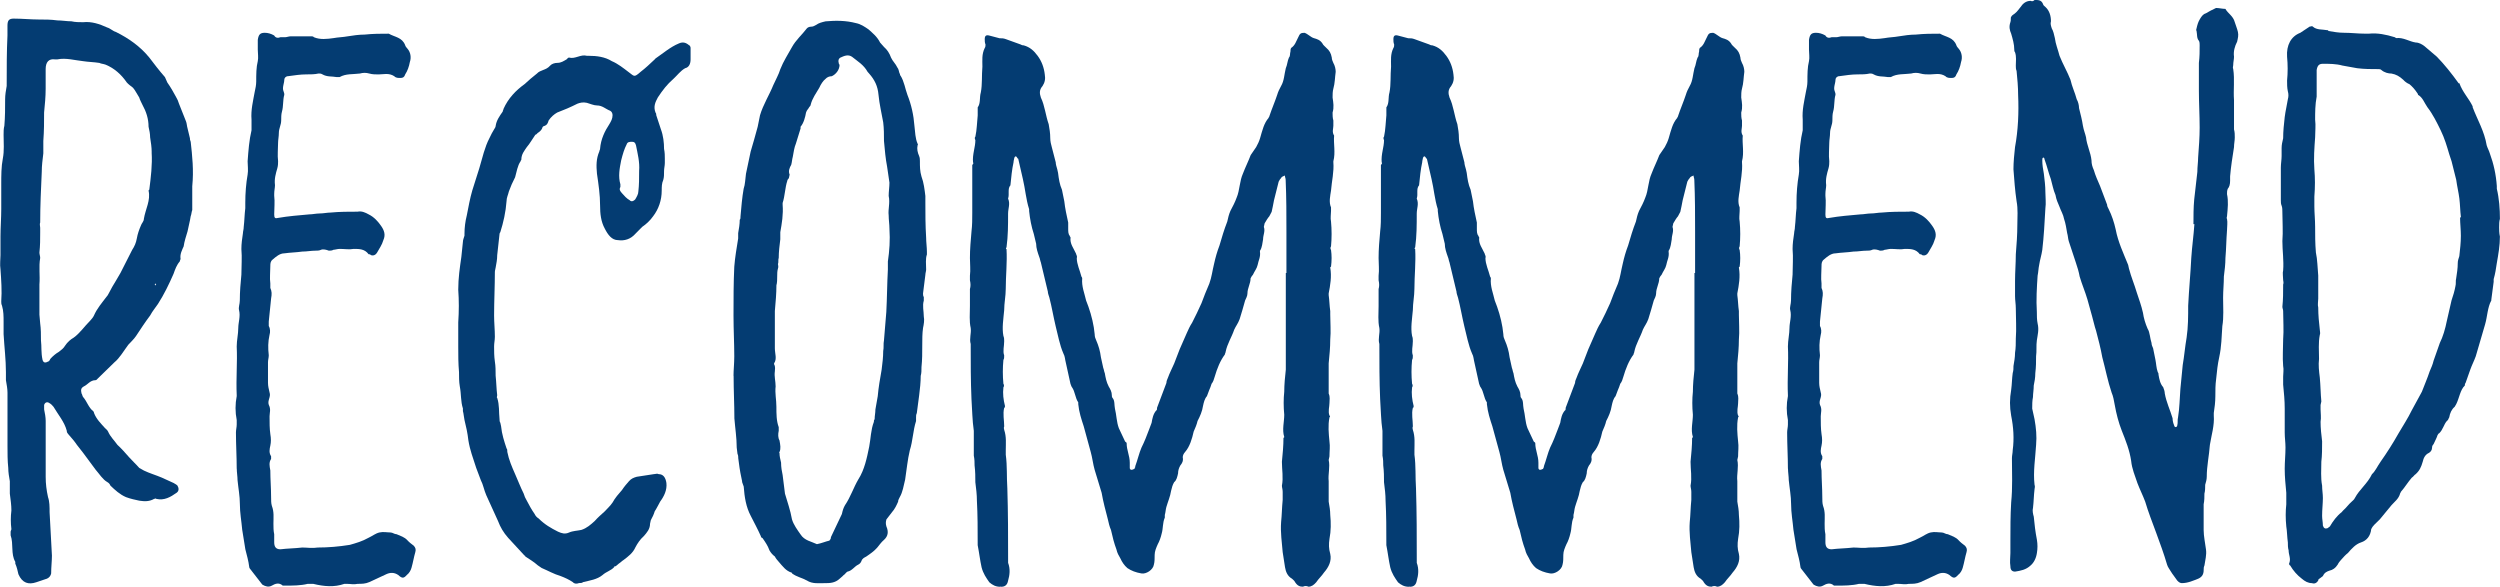
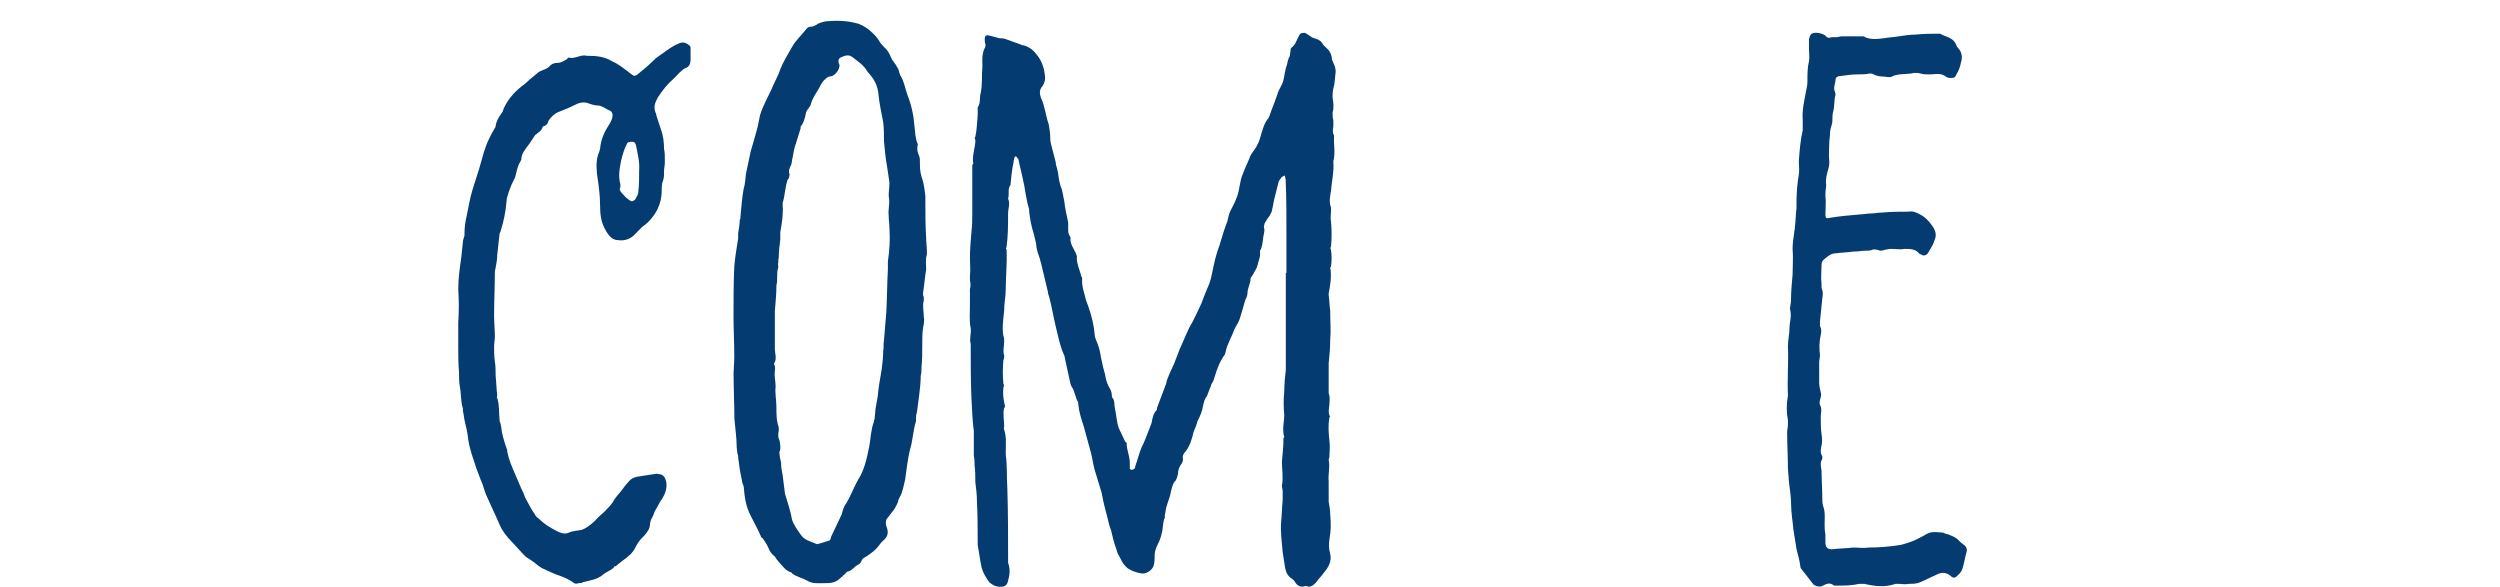
<svg xmlns="http://www.w3.org/2000/svg" id="_レイヤー_2" data-name="レイヤー 2" width="34.375mm" height="8.068mm" viewBox="0 0 97.44 22.871">
  <defs>
    <style>
      .cls-1 {
        fill: #043c72;
      }
    </style>
  </defs>
  <g id="illust">
    <g>
-       <path class="cls-1" d="M7.491,7.254v.933c-.03.069-.03.173-.061.242-.03.207-.091.414-.122.587-.061.207-.122.38-.152.587-.061.138-.152.311-.121.483,0,.035-.03.069-.03.104-.122.138-.182.311-.243.483-.182.415-.365.795-.608,1.175-.091.138-.213.276-.304.449-.183.242-.365.518-.547.795-.091.138-.213.242-.304.345-.182.242-.334.518-.547.691l-.638.622c-.03.034-.061.069-.091.069-.213,0-.304.173-.456.242-.121.069-.121.138-.091.276.03.035.03.103.061.138.152.173.213.415.395.553.03.034.03.069.03.069.091.242.273.415.426.587.03.035.091.069.122.138.091.207.243.345.365.518.152.138.304.311.456.484.122.138.274.276.395.415l.182.103c.213.104.456.173.699.276l.456.208c.061.035.122.069.152.103.061.104.061.208-.03.276-.243.173-.486.311-.79.242-.03-.035-.061,0-.091,0-.182.103-.365.103-.577.069-.152-.034-.334-.069-.517-.138-.243-.104-.426-.276-.608-.449-.03-.069-.061-.103-.122-.138-.182-.104-.304-.311-.456-.484-.152-.207-.334-.449-.486-.656l-.243-.311c-.091-.138-.213-.276-.334-.414-.03-.035-.061-.069-.061-.138-.091-.345-.334-.622-.517-.933-.061-.069-.091-.104-.152-.138-.091-.069-.182-.035-.213.069v.173c.03.138.061.311.061.449v2.176c0,.277.03.518.091.795.061.172.061.38.061.587l.091,1.693c0,.207-.03.449-.03.691-.03.138-.122.207-.273.242l-.304.103c-.304.104-.547.035-.699-.311-.03-.138-.061-.276-.122-.414v-.069c-.182-.311-.061-.691-.182-1.036v-.138c0-.035.03-.069.03-.104-.03-.242-.03-.483,0-.726,0-.207-.03-.414-.061-.656v-.483c-.03-.173-.061-.345-.061-.518-.03-.277-.03-.588-.03-.864v-2.072c0-.138-.03-.311-.061-.484v-.311c0-.483-.061-.967-.091-1.485v-.483c0-.208,0-.415-.061-.622-.03-.069-.03-.104-.03-.173.03-.415,0-.829-.03-1.244-.03-.207,0-.38,0-.553v-.726c0-.345.03-.726.03-1.071v-.967c0-.345,0-.691.061-1.002.061-.311.03-.622.03-.933,0-.104,0-.242.03-.345.03-.345.03-.691.03-1.036,0-.172.03-.345.061-.518v-.069c0-.656,0-1.278.03-1.9v-.38c0-.207.061-.276.243-.276.334,0,.669.035.973.035.243,0,.486,0,.729.035.182,0,.365.035.547.035.152.035.304.035.456.035.334-.035.638.069.942.207.122.035.213.138.334.172.486.242.942.553,1.307,1.002.182.242.395.518.608.76l.091.207c.122.173.243.38.334.553.061.104.091.173.122.276l.274.691c.03.069.03.173.061.276l.091.38c0,.035,0,.069.03.138.061.553.122,1.105.061,1.727ZM5.91,5.941c0-.207-.03-.38-.061-.587,0-.138-.03-.276-.061-.414,0-.311-.091-.588-.243-.864-.03-.069-.091-.172-.121-.276-.091-.138-.152-.276-.243-.38-.091-.069-.183-.138-.243-.207-.213-.311-.486-.553-.821-.691-.091-.035-.183-.035-.243-.069-.213-.035-.426-.035-.638-.069-.334-.035-.669-.138-1.003-.069h-.091c-.243-.035-.365.104-.365.38v.76c0,.311-.03.622-.061.933,0,.345,0,.726-.03,1.106v.483c-.03.242-.061.484-.061.726-.03.656-.061,1.313-.061,1.969-.03.069,0,.138,0,.207v.173c0,.276,0,.518-.03.794,0,.069.03.138.03.207-.061.345,0,.691-.03,1.036v1.174l.03.345c.03.208.03.449.03.656.03.242,0,.484.061.76.03.104.091.138.213.069.03,0,.061-.035.091-.104.091-.104.213-.207.334-.276.091-.069.183-.138.243-.242.091-.138.213-.242.334-.311.243-.173.426-.449.638-.656.061-.069.122-.138.152-.208.122-.276.304-.483.486-.725.03-.035.061-.069.091-.138.091-.172.183-.345.274-.483.061-.104.122-.208.182-.311l.456-.899c.091-.138.152-.276.182-.449.03-.173.091-.345.152-.484.03-.103.122-.172.122-.276.061-.38.273-.725.182-1.105l.03-.035c.061-.484.122-.967.091-1.451ZM6.032,11.088s0,.035.03.035c0,0,0-.035.03-.035-.03,0-.03-.035-.03-.035-.03,0-.03.035-.03.035Z" />
-       <path class="cls-1" d="M9.224,18.273c0-.483-.03-.933-.03-1.416,0-.104.03-.207.03-.311v-.173c-.061-.311-.061-.622,0-.933v-.035c-.03-.656.03-1.278,0-1.899,0-.242.061-.484.061-.726,0-.208.091-.449.03-.691-.03-.104.03-.242.03-.38,0-.345.03-.691.061-1.002,0-.345.03-.656,0-1.001,0-.208.03-.415.061-.622,0-.069.03-.138.03-.242.03-.242.03-.483.061-.725v-.208c0-.38.03-.76.091-1.105.03-.173,0-.345,0-.518.03-.414.061-.829.152-1.209v-.414c-.03-.38.061-.726.122-1.071.03-.138.061-.276.061-.415,0-.276,0-.553.061-.794.03-.138,0-.311,0-.449v-.38c.03-.207.091-.276.273-.276.122,0,.243.035.365.104.061.104.152.104.243.069h.182c.061,0,.152-.035.213-.035h.821c.03,0,.061,0,.091.035.243.103.517.069.76.035.183-.035.365-.035.547-.069.213-.035.456-.069.669-.069.334-.035.638-.035.942-.035.243.138.517.138.639.449,0,.035.061.103.091.138.122.138.152.345.091.518-.03.172-.091.345-.182.483-.03.104-.091.138-.183.138s-.182,0-.243-.069c-.213-.138-.426-.069-.608-.069-.122,0-.243,0-.365-.035-.121-.035-.243-.035-.365,0-.274.035-.547,0-.79.138h-.122c-.182-.035-.365,0-.547-.104-.061-.035-.091-.035-.152-.035-.152.035-.304.035-.486.035-.213,0-.456.035-.699.069-.091,0-.152.069-.152.138,0,.138-.091.311-.03.449.03.069.03.104.03.138-.061.207-.03.449-.091.656-.03.104-.03.242-.03.345,0,.173-.091.311-.091.484,0,.138-.03.276-.03.38,0,.242-.03.483,0,.725,0,.069,0,.173-.03.276-.061.208-.122.415-.091.656,0,.104-.03.208-.03.345v.069c.03.242,0,.484,0,.726,0,.138.03.172.152.138.395-.069.821-.103,1.216-.138.122,0,.274-.035.395-.035.152,0,.304-.035.426-.035.365-.035.729-.035,1.064-.035.152-.035.304.035.426.104.213.103.365.276.486.449.122.173.183.345.091.553-.061.207-.152.311-.243.483-.061.104-.152.138-.243.104-.03-.035-.061-.035-.091-.035-.152-.207-.365-.207-.578-.207-.182.034-.365,0-.547,0-.091,0-.182.034-.243.034-.061.035-.121.035-.182.035-.091-.035-.213-.069-.304-.035-.061.035-.152.035-.213.035-.182,0-.334.035-.517.035-.243.035-.456.035-.699.069-.182,0-.334.138-.456.242-.091.069-.091.173-.091.242,0,.242-.03.484,0,.691v.173c.061.138.061.242.03.414-.03.311-.061.588-.091.899v.172c.061.104.061.242.03.345-.061.276-.061.518-.03.794,0,.104-.03.173-.03.277v.794c0,.138.03.242.061.38.061.172-.091.311-.03.483.091.173.03.311.03.449,0,.242,0,.483.03.691.03.172.03.311,0,.449-.03.138-.061.276.03.415v.104c-.091.138-.061.276-.03.449,0,.345.03.691.03,1.036,0,.138,0,.242.03.345.091.242.061.449.061.691,0,.138,0,.276.03.414v.311c0,.173.061.276.243.276.273-.034.547-.034.851-.069.182,0,.395.035.608,0,.395,0,.821-.035,1.246-.104.243-.069.486-.138.729-.276.152-.069.273-.173.426-.207.152-.035.304,0,.426,0,.091,0,.152.069.243.069.152.069.304.104.426.242.061.069.152.138.243.207.061.069.091.138.061.242-.061.207-.091.415-.152.622-.03.104-.091.208-.182.276-.122.138-.182.138-.334,0-.152-.103-.304-.103-.456-.035l-.669.311c-.152.069-.304.069-.456.069-.152.035-.274,0-.426,0h-.091c-.395.138-.79.104-1.216,0h-.213c-.274.069-.578.069-.882.069h-.091c-.152-.138-.304-.069-.426,0-.122.069-.243.035-.365-.035l-.03-.035-.456-.587s-.03-.035-.03-.069c-.03-.242-.091-.449-.152-.691l-.122-.76c-.03-.345-.091-.656-.091-1.002,0-.311-.061-.622-.091-.933,0-.138-.03-.311-.03-.449Z" />
      <path class="cls-1" d="M22.964,2.176c.274,0,.608.035.882.208.243.103.456.276.638.414.243.173.213.242.486,0,.182-.138.365-.311.547-.483l.03-.035c.304-.207.578-.449.912-.587.152-.069.273-.035.395.069.03,0,.061.069.061.103v.449c0,.172-.061.311-.213.345-.183.104-.304.276-.456.415-.243.207-.426.449-.608.725-.091.173-.183.345-.091.587.03.035.03.069.03.104l.182.553c.091.242.122.518.122.76.03.138.03.276.03.38v.172c0,.104-.03.207-.03.311,0,.138,0,.242-.03.345-.061.138-.061.276-.061.415,0,.38-.122.725-.334,1.002-.122.172-.273.311-.426.414l-.273.276c-.183.208-.426.277-.669.242-.243,0-.395-.208-.517-.449-.152-.276-.183-.587-.183-.898,0-.415-.061-.829-.122-1.244-.03-.311-.03-.587.091-.863,0-.035.03-.069.03-.104.03-.38.183-.691.365-.967.061-.104.122-.207.122-.345,0-.069-.03-.138-.091-.172-.183-.069-.304-.208-.517-.208-.121,0-.273-.069-.395-.103-.152-.035-.273,0-.365.034-.274.138-.517.242-.79.345-.122.069-.243.173-.334.311-.03.104-.061.173-.152.208-.03,0-.091.035-.091.069-.03.103-.122.172-.182.207-.03.035-.061.069-.091.069-.122.172-.213.345-.334.483-.091.138-.213.276-.213.484,0,.034-.03.034-.03.069-.122.173-.152.415-.213.622-.091.173-.182.38-.243.553-.03.138-.091.242-.091.38-.03.415-.122.829-.243,1.209q-.03.035-.03.069l-.091.829c0,.172-.03.311-.061.483,0,.035-.03.104-.03.173,0,.553-.03,1.14-.03,1.692,0,.276.03.553.03.829,0,.138-.03.242-.03.38,0,.172,0,.38.03.587.03.172.03.38.03.553.03.276.03.518.061.76,0,.035-.03.104,0,.104.091.276.061.553.091.829,0,.034,0,.103.03.138l.03.138c.03.311.122.587.213.863.03.035.03.069.03.138.061.311.182.588.304.864s.213.518.334.76c.03.104.061.173.122.276.091.173.182.345.304.518.03.069.091.138.152.172.243.242.486.38.76.518.152.069.273.103.426.035.152-.069.334-.069.486-.104.213-.069.365-.207.517-.345.122-.138.243-.242.395-.38.091-.104.213-.207.304-.345.091-.172.243-.345.365-.483.091-.138.182-.242.273-.345s.182-.138.304-.173l.669-.103c.061,0,.122-.035.182,0,.183,0,.274.138.304.345.03.276-.091.518-.243.725-.061.104-.122.242-.213.38-.03.104-.091.242-.152.345l-.03.138c0,.207-.122.345-.243.483-.152.138-.243.276-.334.449-.091.207-.274.345-.456.483-.061.035-.122.104-.182.138l-.122.103c-.03,0-.061,0-.061.035-.122.138-.304.173-.456.311-.213.173-.486.208-.76.276-.03.035-.091.035-.152.035-.091.035-.182.035-.243-.035-.152-.103-.304-.172-.486-.242-.243-.069-.486-.207-.73-.311l-.152-.104c-.152-.138-.334-.242-.486-.345,0-.035-.03-.035-.03-.035l-.638-.691c-.183-.207-.304-.415-.395-.656l-.456-1.002c-.091-.207-.121-.415-.213-.587l-.182-.483c-.122-.38-.243-.691-.304-1.071-.03-.276-.091-.553-.152-.795-.03-.138-.03-.242-.061-.345v-.104c-.091-.276-.061-.553-.122-.863-.03-.173-.03-.38-.03-.553-.03-.345-.03-.656-.03-1.001v-.933c.03-.449.03-.863,0-1.278,0-.449.061-.864.121-1.278l.061-.588c0-.069.03-.138.061-.242v-.069c0-.242.03-.483.091-.725.061-.311.122-.656.213-.967l.273-.864c.122-.414.213-.829.395-1.174.061-.138.122-.242.183-.345.03-.035.061-.103.061-.138.03-.208.152-.38.274-.553,0-.034.03-.069.03-.103.183-.415.486-.726.821-.967.152-.138.304-.276.486-.415.061-.069.152-.103.243-.138s.182-.069.273-.173c.061-.069.183-.103.274-.103.152,0,.243-.069.365-.138.03-.035.061-.069.091-.069.243.069.456-.138.699-.069h.091ZM24.909,6.667c.03-.345-.061-.691-.122-1.002-.03-.103-.061-.138-.152-.138s-.182,0-.213.103c-.091.173-.152.38-.213.622-.061.311-.122.622-.03.933v.103c-.061.104,0,.173.061.242.091.104.182.208.304.277.061.069.152.034.213-.035.061-.104.122-.208.122-.311.03-.242.03-.518.03-.795Z" />
      <path class="cls-1" d="M28.588,14.647c0-.207.03-.484.03-.76,0-.518-.03-1.036-.03-1.589,0-.622,0-1.278.03-1.9.03-.38.091-.725.152-1.105v-.207c.03-.173.061-.345.061-.518.03-.035.03-.069.03-.138.03-.345.061-.726.122-1.071.061-.172.061-.38.091-.587l.182-.863c.091-.311.183-.622.274-.967l.091-.449c.122-.415.365-.794.517-1.174.091-.208.213-.415.274-.622.122-.311.304-.587.456-.864.152-.276.395-.483.578-.725.03-.035.091-.069.182-.069.061,0,.122-.035.183-.069.091-.069.213-.103.365-.138.395-.035.79-.035,1.185.069.183.035.334.138.486.242.152.138.334.276.456.518l.152.172c.122.104.213.242.274.415.061.138.182.242.243.38.061.069.061.172.091.242.03,0,0,.069.03.069.152.242.183.518.274.76.152.38.243.794.273,1.209.03.242.03.483.122.691,0,0,.03.034,0,.069-.03.138,0,.276.061.415.03.069.03.138.03.207,0,.208,0,.38.061.588.091.242.122.518.152.76v.242c0,.449,0,.898.03,1.382,0,.172.03.38.03.553v.104c-.061.172-.03.38-.03.587,0,.069-.03.138-.03.207l-.091.726c0,.035,0,.104.03.138v.138c-.061.208,0,.415,0,.622.03.138,0,.311-.03.449-.03.207-.03.449-.03.656,0,.311,0,.587-.03.863,0,.138,0,.242-.03.345,0,.242-.03.518-.061.76l-.091.691c-.03.069-.03.104-.03.173v.138c-.122.38-.122.76-.243,1.14-.091.38-.122.76-.182,1.14-.061.242-.091.484-.213.691-.03.069-.061.104-.061.172-.061.138-.122.276-.243.415l-.213.276c-.03.104-.03.173,0,.276.091.208.061.38-.091.518-.122.103-.182.207-.273.311-.122.138-.274.242-.426.345-.061.034-.152.069-.183.172-.03.069-.061.104-.121.138-.152.069-.243.242-.426.276-.061.035-.091.103-.152.138-.061.069-.122.104-.152.138-.182.172-.395.172-.577.172-.243,0-.486.035-.699-.103-.182-.104-.395-.138-.578-.276q0-.035-.03-.035c-.213-.069-.334-.242-.486-.415-.061-.069-.122-.138-.152-.207-.091-.069-.152-.138-.213-.242-.061-.172-.152-.311-.274-.483-.03,0-.061-.035-.061-.069-.122-.276-.274-.553-.395-.794-.182-.345-.243-.726-.273-1.14l-.061-.172c0-.069-.03-.138-.03-.173-.061-.276-.091-.518-.122-.76,0-.069,0-.104-.03-.173l-.03-.242c0-.38-.061-.76-.091-1.14v-.035c0-.518-.03-1.036-.03-1.624ZM32.722,2.522c0,.208-.152.38-.304.449-.091,0-.182.035-.243.104-.091.069-.182.207-.243.345-.122.208-.274.415-.334.656,0,.035-.03.069-.061.104-.03.069-.091.104-.122.207-.03.173-.091.415-.213.553v.069l-.182.588c-.061.138-.091.345-.122.518-.03.104-.03.207-.061.311-.061.104-.122.242-.061.38l-.03.138c-.03.035-.061.069-.061.104-.091.276-.091.587-.182.863v.069c.03.38-.03.726-.091,1.071v.276c-.03.242-.061.483-.061.725-.03.069,0,.173-.03.242,0,.035.03.103,0,.172-.03.104-.03.207-.03.311s0,.242-.03.345c0,.311-.03.656-.061,1.002v1.451c0,.208.091.415-.03.587v.035c.061.104.03.208.03.276-.03.208.03.38.03.588-.03.276.03.518.03.794s0,.553.091.795v.138c-.03.138-.03.276.03.38.03.172.061.311,0,.449-.03,0,0,.035,0,.035,0,.138.03.242.061.38,0,.173.03.345.061.484l.091.725c.091.311.213.656.273,1.002.061.208.213.415.334.587.152.242.426.276.638.38.183-.035.334-.104.486-.138.03-.035.061-.069.061-.138l.426-.898c.03-.138.061-.242.122-.345.213-.311.334-.691.517-1.002.243-.38.334-.829.426-1.278.061-.311.061-.656.182-.967,0-.035,0-.069.03-.103,0-.138.03-.242.03-.38l.091-.518c.03-.345.091-.69.152-1.036.03-.242.061-.484.061-.726.03-.138,0-.276.03-.415l.091-1.105c.03-.553.03-1.106.061-1.658v-.311c.061-.415.091-.829.061-1.278,0-.172-.03-.345-.03-.518-.03-.242.061-.484,0-.76,0-.172.03-.345.03-.518l-.091-.622c-.061-.311-.091-.656-.122-1.002,0-.242,0-.484-.03-.726-.061-.345-.152-.726-.183-1.071-.03-.345-.152-.588-.365-.829l-.061-.069c-.152-.276-.395-.414-.608-.587-.152-.103-.304-.035-.456.035-.061.035-.091.104-.061.208,0,.034.03.069.03.069Z" />
      <path class="cls-1" d="M50.14,10.64v-1.589c0-.691,0-1.347-.03-2.038,0-.069-.03-.104-.03-.172-.061.035-.122.035-.152.103-.03.035-.061.069-.091.138l-.182.726c-.03.172-.061.311-.091.449l-.091.173c-.061.069-.122.172-.183.276l-.03.138c.061.173-.03.311-.03.484-.03.138-.03.311-.122.449v.035c.03.208-.061.345-.091.518-.03.138-.122.242-.183.38-.03.035-.061.069-.091.138,0,.207-.122.38-.122.587,0,.104-.061.207-.091.276-.061.242-.152.518-.213.726-.061.172-.152.276-.213.415-.091.276-.273.553-.334.863,0,.035-.03.069-.03.104-.183.242-.304.553-.395.863-.03.103-.061.207-.122.276-.03.104-.061.172-.091.242l-.091.242c-.091.104-.122.242-.152.38-.03.208-.121.415-.213.587-.03.138-.091.276-.152.415-.061.276-.152.587-.334.794-.061.069-.091.138-.091.208.03.138-.03.242-.091.311-.061.104-.091.207-.091.311-.03.138-.061.276-.152.345-.061.103-.091.207-.122.345-.03.207-.122.414-.182.622-.03.103-.03.207-.061.311v.103c-.091.208-.061.415-.122.622-.03.138-.091.311-.152.415-.061.138-.122.276-.122.415s0,.276-.03.38c-.03.207-.304.38-.486.345-.213-.035-.395-.104-.547-.208-.122-.104-.213-.242-.274-.38-.061-.103-.122-.207-.152-.345-.091-.242-.152-.483-.213-.76-.061-.138-.091-.276-.122-.415-.091-.345-.183-.691-.243-1.036l-.273-.898c-.061-.207-.091-.483-.152-.691l-.273-1.001c-.091-.276-.183-.553-.213-.864v-.069c-.121-.173-.121-.415-.243-.588-.03-.034-.03-.069-.061-.138l-.182-.829c-.03-.104-.03-.242-.091-.345-.152-.345-.213-.726-.304-1.071-.091-.38-.152-.76-.243-1.105-.03-.104-.061-.173-.061-.242l-.273-1.14c-.03-.069-.03-.138-.061-.207-.061-.173-.122-.345-.122-.518l-.091-.38c-.091-.276-.152-.587-.183-.898v-.069c-.122-.38-.152-.794-.243-1.174l-.182-.794c-.03,0-.03-.035-.061-.069-.03-.035-.061-.035-.091.035,0,.035-.03.103-.03.172-.061.276-.091.587-.122.898-.122.138-.03.345-.091.518.091.207,0,.38,0,.587,0,.449,0,.863-.061,1.313-.03.035-.03.069,0,.069.03.518-.03,1.036-.03,1.554,0,.276-.061.553-.061.829-.03.345-.091.691-.03,1.002.03.069.03.138.03.207,0,.208-.061.38,0,.553,0,.069,0,.138-.03.173-.03.311-.03.622,0,.933.03.035.03.104,0,.138-.03.242,0,.484.061.726,0,.035,0,.069-.03.069-.061.242,0,.483,0,.726-.03.069,0,.103,0,.138.091.276.061.518.061.795v.172c.061.449.03.863.061,1.313.03.933.03,1.865.03,2.833v.069c.091.242.061.483,0,.691-.03.172-.122.242-.274.242-.03,0-.03-.035-.03,0-.183,0-.304-.069-.426-.173-.122-.172-.243-.345-.304-.587-.061-.276-.091-.553-.152-.863v-.069c0-.553,0-1.105-.03-1.658,0-.242-.03-.483-.061-.725,0-.208,0-.415-.03-.656,0-.104,0-.242-.03-.38v-.967c-.061-.415-.061-.829-.091-1.244-.03-.691-.03-1.416-.03-2.142-.061-.208.03-.415,0-.622-.061-.276-.03-.553-.03-.863v-.656c.03-.104.03-.208,0-.345v-.173c.03-.242,0-.449,0-.691,0-.345.03-.69.061-1.036.03-.242.03-.484.03-.726v-1.865c.03-.035.061-.069.03-.104-.03-.311.091-.587.091-.863-.03-.069-.03-.104,0-.138.061-.276.061-.553.091-.829v-.311c.122-.172.061-.38.122-.587.061-.311.03-.656.061-1.002,0-.242-.03-.483.091-.726.03-.035.03-.103.03-.138-.03-.069-.03-.138-.03-.208,0-.138.061-.172.183-.138l.395.104c.091,0,.152,0,.243.034l.577.208c.061.035.091.035.122.035.243.069.395.207.547.414.152.208.243.449.274.726.03.173,0,.311-.091.449-.121.138-.121.276-.061.449.152.311.182.691.304,1.036.03.172.061.345.061.553,0,.104.03.242.061.345l.152.587c0,.069.03.173.061.276l.03.138c.03.242.061.449.152.656l.091.449c.03.277.091.553.152.829v.242c0,.104,0,.207.061.276,0,.035.03.035.03.069-.03.242.122.415.213.622,0,.035.061.104.03.172,0,.242.122.484.182.726,0,0,.03.035.03.069-.03.311.091.587.152.863l.091.242c.122.345.213.726.243,1.071,0,.104.03.172.061.242.091.208.152.415.182.656l.091.415c.03.069.03.138.061.207.03.173.061.345.152.518.061.103.122.207.122.345,0,.035,0,.069.03.104.091.104.061.276.091.415.061.242.061.518.152.76l.243.518c.03.035.061.035.061.069,0,.276.122.483.122.76v.208c0,.034.03.069.061.069.061,0,.091-.035.122-.035q0-.034.03-.069v-.035c.091-.242.152-.518.243-.726.122-.242.213-.483.304-.726l.091-.242c.03-.172.061-.345.182-.483.03,0,.03-.069.03-.104l.365-.967c0-.069.03-.138.061-.207.061-.173.152-.345.243-.553.061-.172.152-.38.213-.553l.273-.622c.061-.138.122-.276.213-.415.122-.242.243-.483.365-.76.091-.242.182-.484.304-.76.091-.242.122-.518.183-.76.061-.276.121-.484.213-.726.091-.311.182-.622.304-.933.03-.138.061-.276.122-.415.091-.172.182-.345.243-.518.061-.138.091-.311.122-.484.03-.172.061-.311.122-.449.091-.242.213-.484.304-.726l.213-.311c.061-.104.122-.242.152-.345.091-.311.152-.587.334-.794,0-.035.03-.035.03-.069.091-.276.213-.553.304-.829.03-.104.091-.242.152-.345.122-.208.122-.449.183-.691.061-.138.061-.276.122-.415.061-.069.03-.138.061-.242,0-.035,0-.104.03-.138.152-.103.182-.242.273-.414.061-.138.091-.173.243-.173.122.035.243.173.365.208.121.034.243.069.334.207.03.069.091.104.152.172.122.104.182.208.213.38,0,.069.03.138.061.208.061.103.091.242.091.345-.03.208-.03.449-.091.656-.03.104-.03.242-.03.345.03.208.061.38,0,.587,0,.104,0,.208.03.311v.208c0,.103-.061.242.03.38-.03.311.061.656-.03,1.001v.035c.03.38-.061.726-.091,1.106-.03.207-.091.449,0,.656v.138c0,.138-.03.276,0,.415.03.311.03.656,0,.967-.03.035-.03.104,0,.138.03.208.03.415,0,.656-.03,0-.03.035-.03.035.061.345,0,.691-.061,1.002v.069c.03.207.03.415.061.622v.138c0,.311.03.656,0,.967,0,.311-.03.622-.061.933v1.175c.061.138.03.242.03.38s-.061.311,0,.483c.03,0,.03.035,0,.069-.061.311-.03.622,0,.933.03.207,0,.38,0,.587l-.03.138c.061.276-.03.553,0,.829v.794c.03.173.061.345.061.518.03.311.03.622-.03.933-.03.207-.03.38.03.587.061.276-.061.518-.243.726-.091.138-.213.242-.304.38-.091.104-.183.173-.304.173-.061-.035-.152-.035-.213,0-.121,0-.213-.035-.304-.173-.03-.069-.091-.103-.122-.138-.182-.104-.243-.276-.273-.449l-.091-.587c-.03-.38-.091-.76-.061-1.174.03-.276.03-.553.061-.863v-.311c0-.104-.03-.173-.03-.242.061-.311,0-.622,0-.933.03-.311.061-.622.061-.933q.03,0,.03-.035c-.091-.276,0-.587,0-.863-.03-.311-.03-.622,0-.898,0-.276.03-.587.061-.863v-3.765h.03Z" />
-       <path class="cls-1" d="M66.069,10.64v-1.589c0-.691,0-1.347-.03-2.038,0-.069-.03-.104-.03-.172-.061.035-.122.035-.152.103-.03.035-.061.069-.091.138l-.182.726c-.03.172-.061.311-.091.449l-.091.173c-.061.069-.122.172-.183.276l-.03.138c.061.173-.03.311-.03.484-.03.138-.03.311-.122.449v.035c.03.208-.061.345-.091.518-.03.138-.122.242-.183.38-.03.035-.061.069-.091.138,0,.207-.122.38-.122.587,0,.104-.061.207-.091.276-.061.242-.152.518-.213.726-.061.172-.152.276-.213.415-.091.276-.273.553-.334.863,0,.035-.03.069-.03.104-.183.242-.304.553-.395.863-.03.103-.061.207-.122.276-.03.104-.061.172-.091.242l-.091.242c-.091.104-.122.242-.152.38-.03.208-.121.415-.213.587-.03.138-.091.276-.152.415-.061.276-.152.587-.334.794-.061.069-.091.138-.091.208.03.138-.03.242-.091.311-.061.104-.091.207-.091.311-.03.138-.061.276-.152.345-.061.103-.091.207-.122.345-.03.207-.122.414-.182.622-.03.103-.03.207-.061.311v.103c-.091.208-.061.415-.122.622-.03.138-.091.311-.152.415-.061.138-.122.276-.122.415s0,.276-.03.38c-.03.207-.304.38-.486.345-.213-.035-.395-.104-.547-.208-.122-.104-.213-.242-.274-.38-.061-.103-.122-.207-.152-.345-.091-.242-.152-.483-.213-.76-.061-.138-.091-.276-.122-.415-.091-.345-.183-.691-.243-1.036l-.273-.898c-.061-.207-.091-.483-.152-.691l-.274-1.001c-.091-.276-.182-.553-.213-.864v-.069c-.121-.173-.121-.415-.243-.588-.03-.034-.03-.069-.061-.138l-.182-.829c-.03-.104-.03-.242-.091-.345-.152-.345-.213-.726-.304-1.071-.091-.38-.152-.76-.243-1.105-.03-.104-.061-.173-.061-.242l-.273-1.14c-.03-.069-.03-.138-.061-.207-.061-.173-.122-.345-.122-.518l-.091-.38c-.091-.276-.152-.587-.182-.898v-.069c-.122-.38-.152-.794-.243-1.174l-.182-.794c-.03,0-.03-.035-.061-.069-.03-.035-.061-.035-.091.035,0,.035-.03.103-.03.172-.061.276-.091.587-.122.898-.122.138-.03.345-.091.518.091.207,0,.38,0,.587,0,.449,0,.863-.061,1.313-.03.035-.03.069,0,.069.03.518-.03,1.036-.03,1.554,0,.276-.061.553-.061.829-.03.345-.091.691-.03,1.002.03.069.03.138.03.207,0,.208-.061.38,0,.553,0,.069,0,.138-.03.173-.03.311-.03.622,0,.933.03.035.03.104,0,.138-.03.242,0,.484.061.726,0,.035,0,.069-.03.069-.061.242,0,.483,0,.726-.03.069,0,.103,0,.138.091.276.061.518.061.795v.172c.061.449.03.863.061,1.313.03.933.03,1.865.03,2.833v.069c.091.242.061.483,0,.691-.03.172-.122.242-.274.242-.03,0-.03-.035-.03,0-.183,0-.304-.069-.426-.173-.122-.172-.243-.345-.304-.587-.061-.276-.091-.553-.152-.863v-.069c0-.553,0-1.105-.03-1.658,0-.242-.03-.483-.061-.725,0-.208,0-.415-.03-.656,0-.104,0-.242-.03-.38v-.967c-.061-.415-.061-.829-.091-1.244-.03-.691-.03-1.416-.03-2.142-.061-.208.03-.415,0-.622-.061-.276-.03-.553-.03-.863v-.656c.03-.104.03-.208,0-.345v-.173c.03-.242,0-.449,0-.691,0-.345.03-.69.061-1.036.03-.242.03-.484.03-.726v-1.865c.03-.035.061-.069.03-.104-.03-.311.091-.587.091-.863-.03-.069-.03-.104,0-.138.061-.276.061-.553.091-.829v-.311c.122-.172.061-.38.122-.587.061-.311.03-.656.061-1.002,0-.242-.03-.483.091-.726.03-.035.03-.103.03-.138-.03-.069-.03-.138-.03-.208,0-.138.061-.172.183-.138l.395.104c.091,0,.152,0,.243.034l.577.208c.061.035.091.035.122.035.243.069.395.207.547.414.152.208.243.449.274.726.03.173,0,.311-.091.449-.121.138-.121.276-.061.449.152.311.182.691.304,1.036.03.172.061.345.061.553,0,.104.03.242.061.345l.152.587c0,.069.03.173.061.276l.03.138c.03.242.061.449.152.656l.091.449c.03.277.091.553.152.829v.242c0,.104,0,.207.061.276,0,.035.03.035.03.069-.03.242.122.415.213.622,0,.035.061.104.03.172,0,.242.122.484.182.726,0,0,.03.035.03.069-.03.311.091.587.152.863l.091.242c.122.345.213.726.243,1.071,0,.104.03.172.061.242.091.208.152.415.182.656l.091.415c.03.069.03.138.061.207.03.173.061.345.152.518.061.103.121.207.121.345,0,.035,0,.069.03.104.091.104.061.276.091.415.061.242.061.518.152.76l.243.518c.03.035.061.035.061.069,0,.276.122.483.122.76v.208c0,.034.03.069.061.069.061,0,.091-.035.122-.035q0-.034.03-.069v-.035c.091-.242.152-.518.243-.726.122-.242.213-.483.304-.726l.091-.242c.03-.172.061-.345.182-.483.03,0,.03-.069.03-.104l.365-.967c0-.069.03-.138.061-.207.061-.173.152-.345.243-.553.061-.172.152-.38.213-.553l.273-.622c.061-.138.122-.276.213-.415.122-.242.243-.483.365-.76.091-.242.182-.484.304-.76.091-.242.122-.518.183-.76.061-.276.121-.484.213-.726.091-.311.182-.622.304-.933.03-.138.061-.276.122-.415.091-.172.182-.345.243-.518.061-.138.091-.311.122-.484.03-.172.061-.311.122-.449.091-.242.213-.484.304-.726l.213-.311c.061-.104.122-.242.152-.345.091-.311.152-.587.334-.794,0-.035.03-.035.03-.069.091-.276.213-.553.304-.829.03-.104.091-.242.152-.345.122-.208.122-.449.183-.691.061-.138.061-.276.122-.415.061-.069.03-.138.061-.242,0-.035,0-.104.03-.138.152-.103.182-.242.273-.414.061-.138.091-.173.243-.173.122.035.243.173.365.208.121.034.243.069.334.207.03.069.091.104.152.172.122.104.182.208.213.38,0,.069.03.138.061.208.061.103.091.242.091.345-.03.208-.03.449-.091.656-.03.104-.03.242-.03.345.03.208.061.38,0,.587,0,.104,0,.208.03.311v.208c0,.103-.061.242.03.38-.03.311.061.656-.03,1.001v.035c.03.38-.061.726-.091,1.106-.03.207-.091.449,0,.656v.138c0,.138-.03.276,0,.415.03.311.03.656,0,.967-.03.035-.03.104,0,.138.03.208.03.415,0,.656-.03,0-.03.035-.03.035.061.345,0,.691-.061,1.002v.069c.03.207.03.415.061.622v.138c0,.311.03.656,0,.967,0,.311-.03.622-.061.933v1.175c.061.138.03.242.03.38s-.061.311,0,.483c.03,0,.03.035,0,.069-.061.311-.03.622,0,.933.03.207,0,.38,0,.587l-.03.138c.061.276-.03.553,0,.829v.794c.03.173.061.345.061.518.03.311.03.622-.03.933-.03.207-.03.38.03.587.061.276-.061.518-.243.726-.091.138-.213.242-.304.38-.091.104-.183.173-.304.173-.061-.035-.152-.035-.213,0-.121,0-.213-.035-.304-.173-.03-.069-.091-.103-.122-.138-.182-.104-.243-.276-.273-.449l-.091-.587c-.03-.38-.091-.76-.061-1.174.03-.276.03-.553.061-.863v-.311c0-.104-.03-.173-.03-.242.061-.311,0-.622,0-.933.03-.311.061-.622.061-.933q.03,0,.03-.035c-.091-.276,0-.587,0-.863-.03-.311-.03-.622,0-.898,0-.276.03-.587.061-.863v-3.765h.03Z" />
      <path class="cls-1" d="M69.687,18.273c0-.483-.03-.933-.03-1.416,0-.104.03-.207.03-.311v-.173c-.061-.311-.061-.622,0-.933v-.035c-.03-.656.03-1.278,0-1.899,0-.242.061-.484.061-.726,0-.208.091-.449.03-.691-.03-.104.03-.242.03-.38,0-.345.03-.691.061-1.002,0-.345.03-.656,0-1.001,0-.208.03-.415.061-.622,0-.069.03-.138.03-.242.03-.242.03-.483.061-.725v-.208c0-.38.03-.76.091-1.105.03-.173,0-.345,0-.518.03-.414.061-.829.152-1.209v-.414c-.03-.38.061-.726.122-1.071.03-.138.061-.276.061-.415,0-.276,0-.553.061-.794.03-.138,0-.311,0-.449v-.38c.03-.207.091-.276.273-.276.122,0,.243.035.365.104.061.104.152.104.243.069h.182c.061,0,.152-.035.213-.035h.821c.03,0,.061,0,.091.035.243.103.517.069.76.035.183-.035.365-.035.547-.069.213-.035.456-.069.669-.069.334-.035.638-.035.942-.035.243.138.517.138.639.449,0,.035.061.103.091.138.122.138.152.345.091.518-.03.172-.091.345-.182.483-.03.104-.091.138-.183.138s-.182,0-.243-.069c-.213-.138-.426-.069-.608-.069-.122,0-.243,0-.365-.035-.121-.035-.243-.035-.365,0-.274.035-.547,0-.79.138h-.122c-.182-.035-.365,0-.547-.104-.061-.035-.091-.035-.152-.035-.152.035-.304.035-.486.035-.213,0-.456.035-.699.069-.091,0-.152.069-.152.138,0,.138-.091.311-.03.449.03.069.03.104.03.138-.061.207-.03.449-.091.656-.03.104-.03.242-.03.345,0,.173-.091.311-.091.484,0,.138-.03.276-.03.38,0,.242-.03.483,0,.725,0,.069,0,.173-.03.276-.061.208-.122.415-.091.656,0,.104-.03.208-.03.345v.069c.03.242,0,.484,0,.726,0,.138.03.172.152.138.395-.069.821-.103,1.216-.138.122,0,.274-.035.395-.035.152,0,.304-.035.426-.035.365-.035.729-.035,1.064-.035.152-.035.304.035.426.104.213.103.365.276.486.449.122.173.183.345.091.553-.061.207-.152.311-.243.483-.061.104-.152.138-.243.104-.03-.035-.061-.035-.091-.035-.152-.207-.365-.207-.578-.207-.182.034-.365,0-.547,0-.091,0-.182.034-.243.034-.061.035-.121.035-.182.035-.091-.035-.213-.069-.304-.035-.061.035-.152.035-.213.035-.182,0-.334.035-.517.035-.243.035-.456.035-.699.069-.182,0-.334.138-.456.242-.091.069-.091.173-.091.242,0,.242-.03.484,0,.691v.173c.061.138.061.242.03.414-.03.311-.061.588-.091.899v.172c.061.104.061.242.03.345-.061.276-.061.518-.03.794,0,.104-.03.173-.03.277v.794c0,.138.03.242.061.38.061.172-.091.311-.03.483.091.173.03.311.03.449,0,.242,0,.483.03.691.03.172.03.311,0,.449-.03.138-.061.276.03.415v.104c-.091.138-.061.276-.03.449,0,.345.03.691.03,1.036,0,.138,0,.242.03.345.091.242.061.449.061.691,0,.138,0,.276.03.414v.311c0,.173.061.276.243.276.273-.034.547-.034.851-.069.182,0,.395.035.608,0,.395,0,.821-.035,1.246-.104.243-.069.486-.138.73-.276.152-.069.273-.173.426-.207.152-.035.304,0,.426,0,.091,0,.152.069.243.069.152.069.304.104.426.242.061.069.152.138.243.207.061.069.091.138.061.242-.061.207-.091.415-.152.622-.03.104-.091.208-.182.276-.122.138-.182.138-.334,0-.152-.103-.304-.103-.456-.035l-.669.311c-.152.069-.304.069-.456.069-.152.035-.274,0-.426,0h-.091c-.395.138-.79.104-1.216,0h-.213c-.274.069-.578.069-.882.069h-.091c-.152-.138-.304-.069-.426,0s-.243.035-.365-.035l-.03-.035-.456-.587s-.03-.035-.03-.069c-.03-.242-.091-.449-.152-.691l-.122-.76c-.03-.345-.091-.656-.091-1.002,0-.311-.061-.622-.091-.933,0-.138-.03-.311-.03-.449Z" />
-       <path class="cls-1" d="M85.494,8.74c0-.311,0-.656.03-.967l.122-1.071c0-.207.03-.38.03-.553.03-.415.06-.795.06-1.174,0-.484-.03-.967-.03-1.451v-1.071c.03-.242.03-.449.03-.691,0-.035,0-.138-.03-.173-.091-.103-.061-.242-.091-.38-.03-.034,0-.103,0-.103.03-.138.061-.242.121-.345.061-.104.122-.207.243-.242l.183-.104.213-.104c.121,0,.243.035.365.035.091.173.304.276.365.518.03.103.091.242.122.38.03.138,0,.242-.03.38-.091.173-.152.38-.122.587,0,.104-.03.208-.03.311,0,.069-.03.104,0,.173.061.414,0,.794.03,1.209v1.14c.03.104.03.208.03.311,0,.138-.03.242-.03.38-.06.38-.121.76-.152,1.14v.172c0,.138-.03.242-.091.311-.03.069-.03.138-.03.207.06.276.03.553,0,.864,0,.034-.03.069,0,.103.03.138,0,.311,0,.449-.03.38-.03.726-.061,1.071,0,.242-.03.484-.061.726,0,.276-.03.553-.03.829,0,.38.03.76-.03,1.105-.03.415-.03.795-.121,1.209-.061.276-.091.553-.121.863-.03.208-.03.449-.03.656,0,.242-.03.449-.061.656v.104c.03.38-.091.76-.152,1.14-.03.415-.122.829-.122,1.244,0,.104-.03.208-.061.311,0,.104,0,.242-.03.345,0,.138,0,.276-.03.415v1.002c0,.242.06.518.091.76.03.208-.03.415-.06.622-.03.069-.03.104-.03.173,0,.172-.061.276-.213.345-.182.069-.395.172-.638.172-.061,0-.122-.035-.182-.103-.091-.138-.183-.242-.243-.345-.061-.104-.122-.173-.152-.276-.121-.415-.273-.829-.426-1.244-.152-.415-.304-.795-.426-1.209-.091-.242-.213-.483-.304-.725-.091-.276-.213-.553-.243-.864-.061-.414-.213-.794-.365-1.174-.122-.311-.213-.656-.274-1.002-.03-.172-.061-.345-.122-.483-.152-.449-.243-.933-.365-1.382-.061-.345-.152-.691-.243-1.036-.061-.172-.091-.345-.152-.553l-.182-.656c-.091-.311-.213-.587-.304-.898-.03-.172-.091-.38-.152-.553l-.274-.829c-.03-.104-.03-.208-.061-.311-.03-.173-.06-.38-.121-.553-.03-.172-.122-.311-.182-.483-.061-.138-.122-.276-.152-.449-.091-.207-.121-.414-.182-.622-.091-.242-.152-.518-.243-.76,0-.035-.03-.104-.06-.069-.03,0-.03.069-.03.103,0,.173.03.345.061.518.03.242.06.483.06.726,0,.207.03.414,0,.622-.03.553-.06,1.105-.121,1.623-.03.208-.091.38-.122.588-.03.138-.03.276-.06.414-.03.449-.061.933-.03,1.417,0,.138,0,.311.03.449.06.242,0,.449-.03.656-.03.208,0,.415-.03.622,0,.208,0,.415-.03.656,0,.173-.03.345-.061.484,0,.172-.03.311-.03.449-.03.138-.03.311-.03.449l.091.415c.061.345.091.656.061,1.001-.03.518-.121,1.036-.061,1.554.03.069,0,.138,0,.173-.03.242-.03.483-.06.726-.03.103,0,.242.03.345.03.311.061.587.122.898.03.172.03.345,0,.518-.03.207-.122.38-.243.483-.182.173-.395.208-.608.242-.122,0-.182-.069-.182-.208-.03-.172,0-.345,0-.518v-.449c0-.518,0-1.001.03-1.52.06-.587.03-1.14.03-1.727,0-.104.03-.208.03-.311.061-.449.03-.898-.06-1.347-.061-.345-.061-.656,0-1.002.03-.207.03-.449.06-.656.03-.103.03-.172.03-.276.03-.172.061-.345.061-.518.03-.173.03-.38.03-.553.03-.38,0-.794,0-1.174,0-.172-.03-.311-.03-.483v-.587c0-.345.03-.691.03-1.036.03-.38.06-.76.06-1.174,0-.277.03-.588-.03-.899-.061-.414-.091-.829-.122-1.244,0-.276.03-.587.061-.863.121-.656.152-1.347.121-2.038,0-.311-.03-.622-.06-.933-.03-.069-.03-.138-.03-.208,0-.172.03-.345-.03-.518-.03-.035-.03-.069-.03-.104,0-.207-.061-.415-.121-.622-.061-.138-.091-.276-.03-.449.03-.069,0-.173.03-.208.03-.069.121-.103.152-.138.091-.069.152-.173.213-.242.091-.138.213-.242.395-.242.061.035.121,0,.152-.035.152,0,.274,0,.335.173,0,.035.06.069.091.103.152.138.213.345.213.553-.03.103,0,.172.03.276.061.103.091.242.122.38.03.242.121.449.182.69.121.311.304.622.426.933.061.277.182.518.243.76.06.104.091.242.091.345.061.242.122.483.152.691.03.172.091.311.121.449.03.311.182.587.213.898,0,.138.03.242.091.38.06.208.152.415.243.622l.274.726c0,.069.03.104.061.172.121.242.213.518.274.795.091.483.304.933.486,1.382l.03.138c.091.345.213.622.304.933.091.276.182.518.243.795.03.207.091.414.182.622.091.138.091.38.152.553,0,.069.03.138.061.207l.091.449c.03.138.03.311.091.483.03.035.03.069.03.104.03.172.061.345.182.483.03.069.061.173.061.242.061.345.213.656.304.967,0,.103.03.207.061.276,0,.035.03.069.061.069s.061-.035.061-.069c.03-.104,0-.208.03-.311.061-.38.061-.726.091-1.106l.091-.933c.06-.345.091-.725.152-1.071.061-.415.061-.829.061-1.244.03-.622.091-1.244.121-1.866.03-.449.091-.863.121-1.312h-.03Z" />
-       <path class="cls-1" d="M97.409,8.843c0,.104,0,.242.03.38,0,.345-.06.691-.121,1.036-.03.207-.061.414-.122.622v.103c-.03.242-.06.484-.091.691v.035c-.152.276-.152.622-.243.933-.061.208-.121.415-.182.622l-.182.622c-.061.173-.152.345-.213.518l-.183.518c-.03.035-.03.069-.03.104-.183.172-.213.483-.335.725l-.061.104c-.121.104-.182.242-.213.415-.03.035-.03.103-.091.138-.122.138-.152.345-.304.484-.03,0-.03.035-.06.069-.03.103-.091.207-.152.345-.03.035-.061.069-.061.138,0,.104-.06.172-.121.207-.152.069-.213.208-.243.345-.061.208-.121.345-.274.484-.06.035-.091.103-.152.138-.152.173-.274.38-.426.553,0,.034-.03.034-.03.069-.06.208-.213.311-.334.449-.152.172-.304.38-.456.553l-.213.208c-.061.069-.091.103-.122.172-.03.276-.182.449-.395.518-.213.069-.365.242-.516.415-.091.069-.182.172-.274.276-.03.035-.091.104-.121.173-.091.138-.183.207-.335.242-.091.035-.182.069-.243.207l-.091.069c-.03.035-.091.035-.091.104-.061.103-.152.138-.243.103-.152,0-.274-.069-.395-.172-.182-.138-.334-.311-.456-.518-.03,0-.061-.069-.03-.103.061-.173-.03-.311-.03-.484-.03-.103-.03-.207-.03-.311-.03-.207-.03-.449-.061-.622-.03-.311-.03-.587,0-.863v-.449c-.03-.311-.061-.622-.061-.933,0-.276.03-.553.03-.829,0-.207-.03-.38-.03-.587v-.933c0-.311-.03-.622-.061-.933v-.311c0-.138.03-.276,0-.415-.03-.345,0-.691,0-1.036.03-.38,0-.725,0-1.105,0-.069-.03-.104-.03-.173.03-.276.03-.553.03-.863.03-.069,0-.138,0-.172,0-.138-.03-.276,0-.38.03-.38-.03-.76-.03-1.14.03-.38,0-.76,0-1.106,0-.104,0-.207-.03-.276s-.03-.138-.03-.207v-1.278c0-.138.03-.311.03-.449v-.311c0-.138.03-.242.06-.38,0-.276.03-.553.061-.829.03-.242.091-.484.122-.691.03-.104.03-.207,0-.311-.03-.138-.03-.276-.03-.415.03-.311.03-.622,0-.933-.03-.449.152-.794.516-.933l.365-.242c.06,0,.091-.035.121,0,.152.138.365.104.547.138.03,0,.061,0,.061.034.213.035.395.069.608.069.274,0,.547.035.821.035h.152c.334-.035.669.035,1.003.138.03,0,.03.035.061.035.274-.035.517.138.76.172.122,0,.243.069.335.138l.486.414c.304.311.577.656.851,1.036h.03c.121.345.365.587.516.898v.035c.182.484.456.933.547,1.485.03.104.091.208.121.311.152.415.243.829.274,1.278v.104c.091.38.121.794.121,1.174-.03.104-.03.208-.03.311ZM95.889,8.498q0-.035.03-.035c-.03-.242-.03-.483-.06-.725-.03-.242-.091-.484-.122-.726-.061-.242-.121-.483-.182-.726l-.091-.276c-.091-.311-.182-.622-.334-.933s-.304-.622-.517-.898c-.121-.172-.182-.38-.365-.483,0-.035-.03-.069-.03-.069-.091-.138-.182-.242-.304-.345-.091-.035-.183-.104-.243-.173-.152-.138-.274-.207-.456-.242-.122,0-.274-.035-.395-.138-.03-.035-.091-.035-.122-.035-.274,0-.547,0-.821-.035l-.577-.104c-.243-.069-.517-.069-.76-.069-.152,0-.213.069-.243.242v1.036c-.06.311-.06.622-.06.899.03.242,0,.449,0,.69-.03.415-.061.829-.03,1.244.03.345.03.691,0,1.071v.38c0,.242.03.518.03.794,0,.311,0,.656.03,1.002.061.276.061.587.091.898v.898c0,.104-.03.242,0,.345,0,.311.03.587.061.864,0,.069.03.138,0,.207-.061.311-.03.622-.03.933-.03.242,0,.483.03.726.03.311.03.622.06.933,0,.035-.03.103-.03.138v.173c0,.138.03.311,0,.483,0,.242.03.518.06.76,0,.276,0,.553-.03.794,0,.311-.03.622.03.933,0,.173.03.311.03.484,0,.207-.03.449-.03.691,0,.138.03.242.03.38.03.104.091.138.182.104l.091-.069c.121-.207.274-.414.456-.553l.061-.069c.121-.103.213-.242.334-.345.03-.035.091-.069.121-.138.183-.345.486-.553.669-.933.122-.104.213-.311.335-.484.243-.345.486-.725.699-1.105.182-.311.365-.587.516-.898l.395-.726c.091-.242.213-.518.304-.795.061-.138.121-.276.152-.414l.243-.691c.122-.242.213-.553.274-.863l.182-.795c.061-.172.121-.38.152-.553.03-.104,0-.207.03-.311.03-.207.061-.38.061-.587,0-.104.03-.173.061-.276.03-.276.06-.518.06-.795,0-.242-.03-.483-.03-.691Z" />
    </g>
  </g>
</svg>